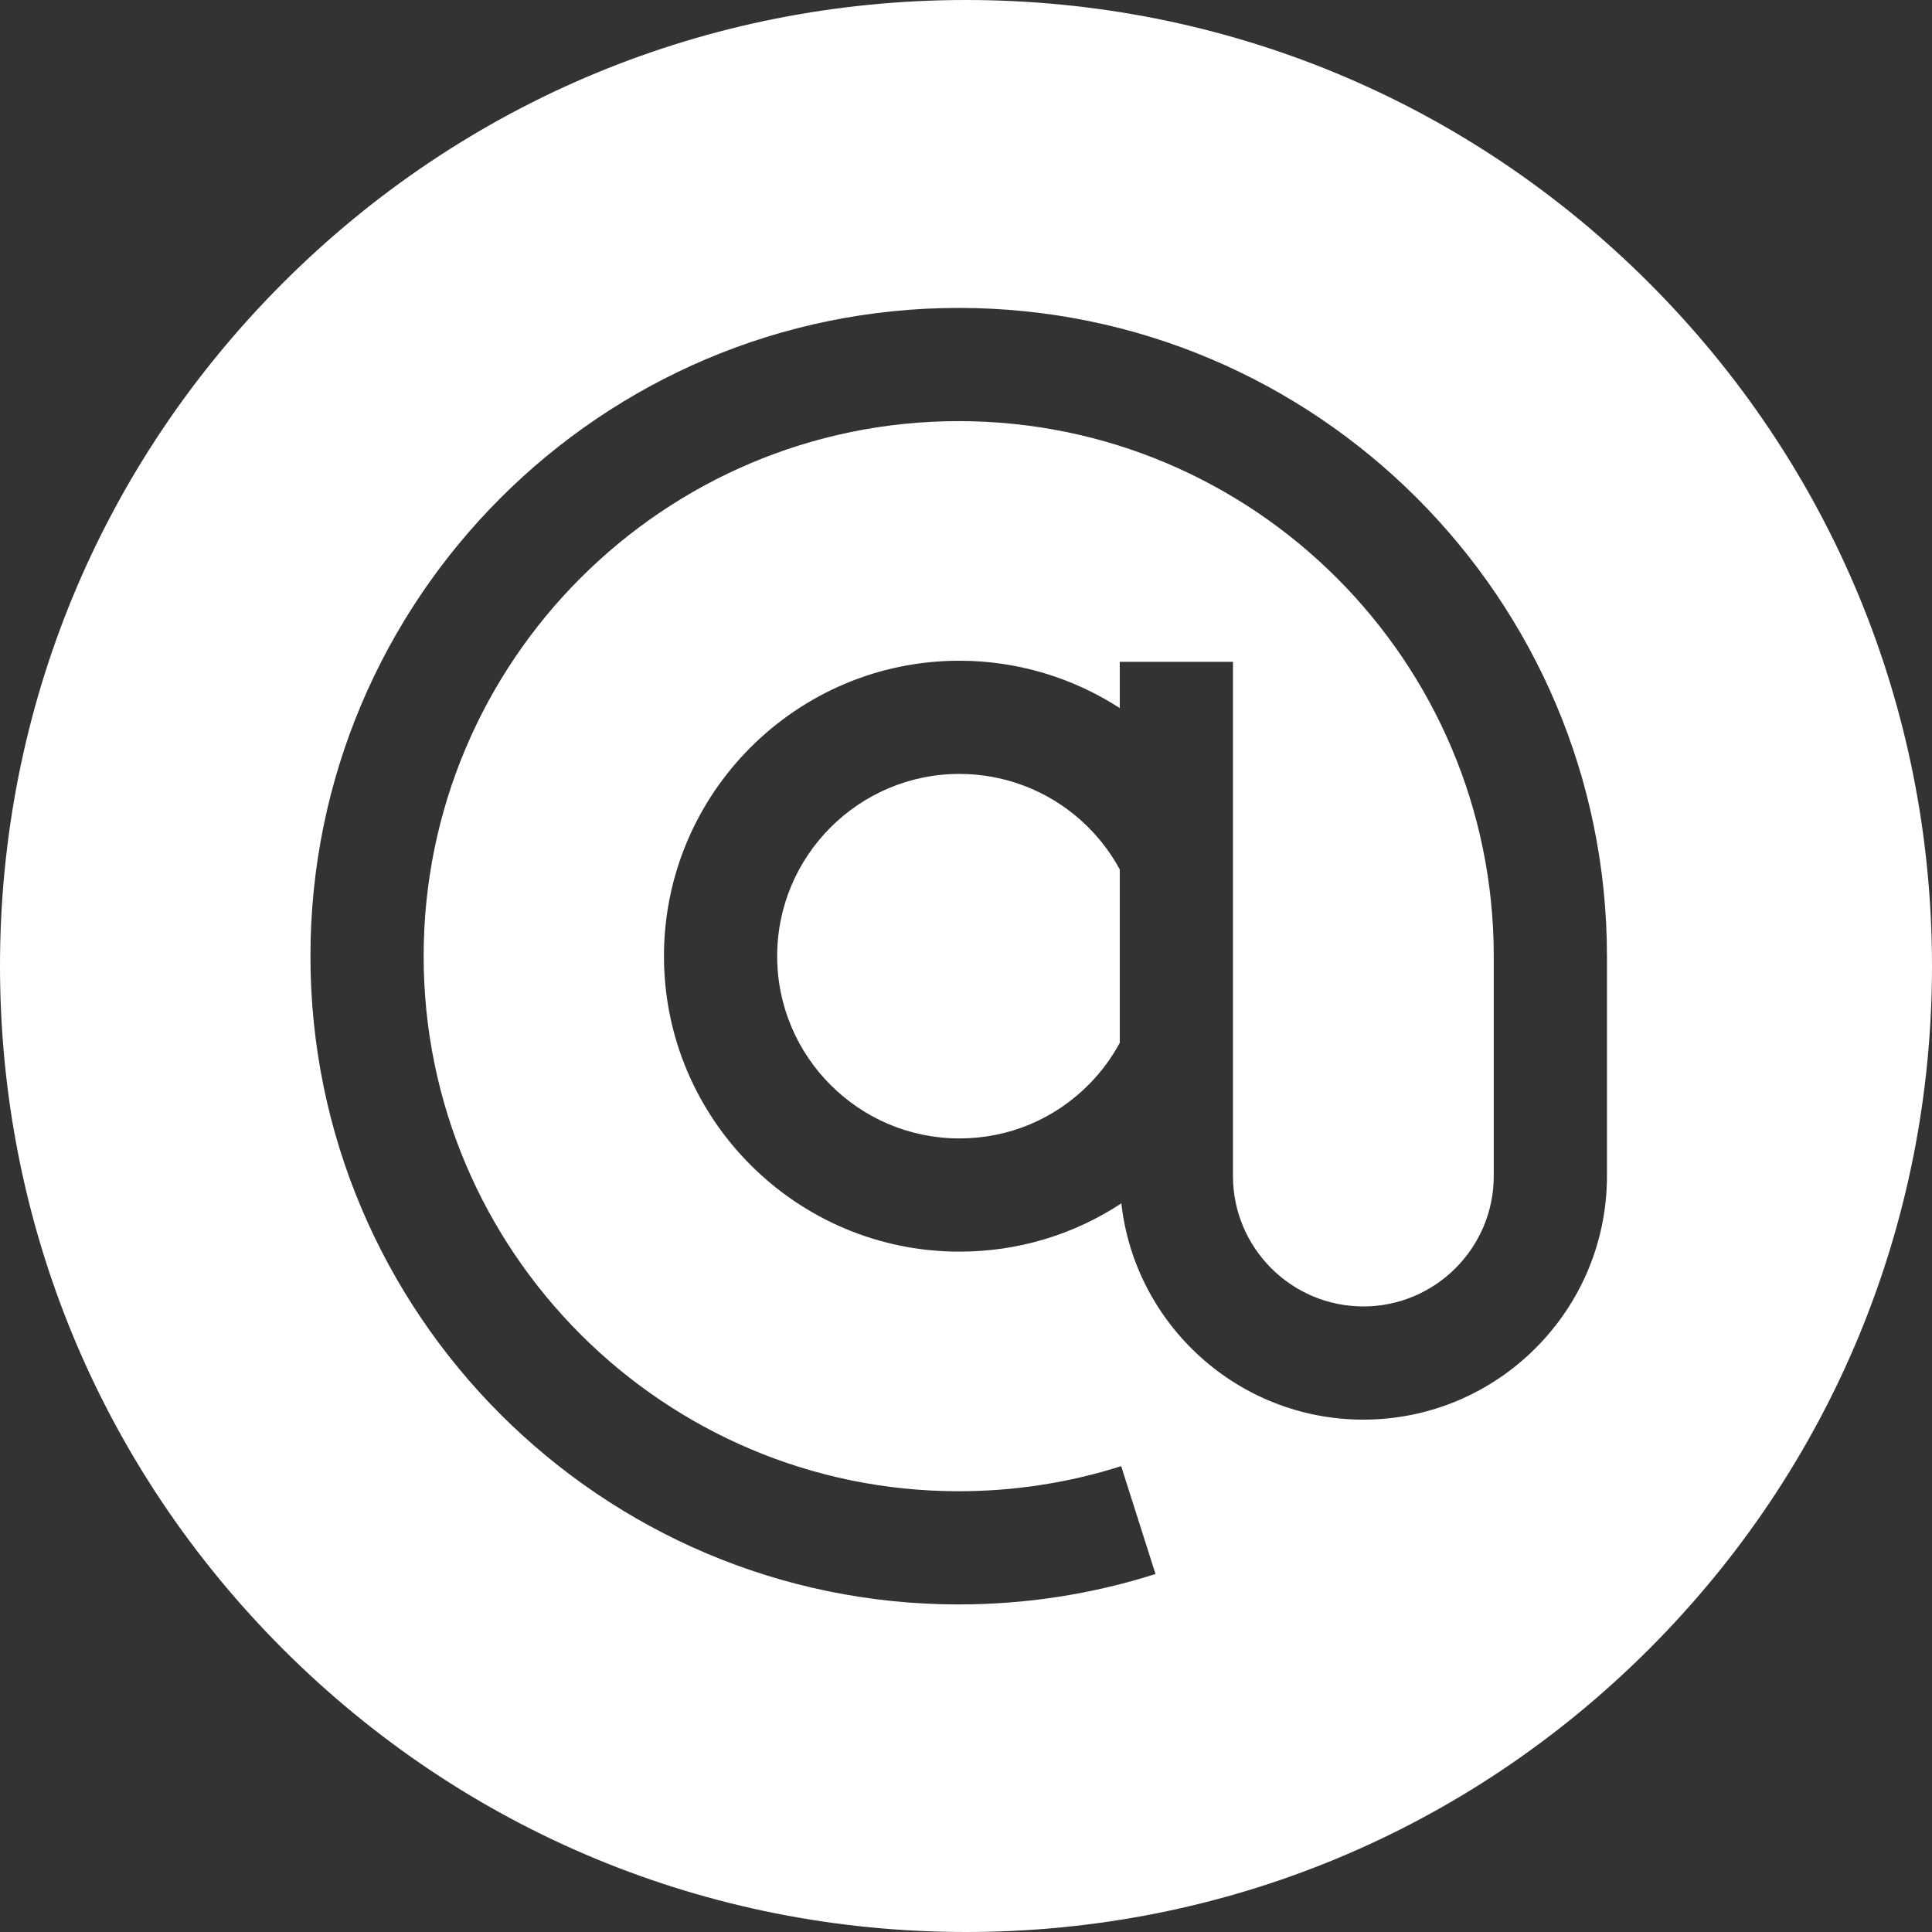
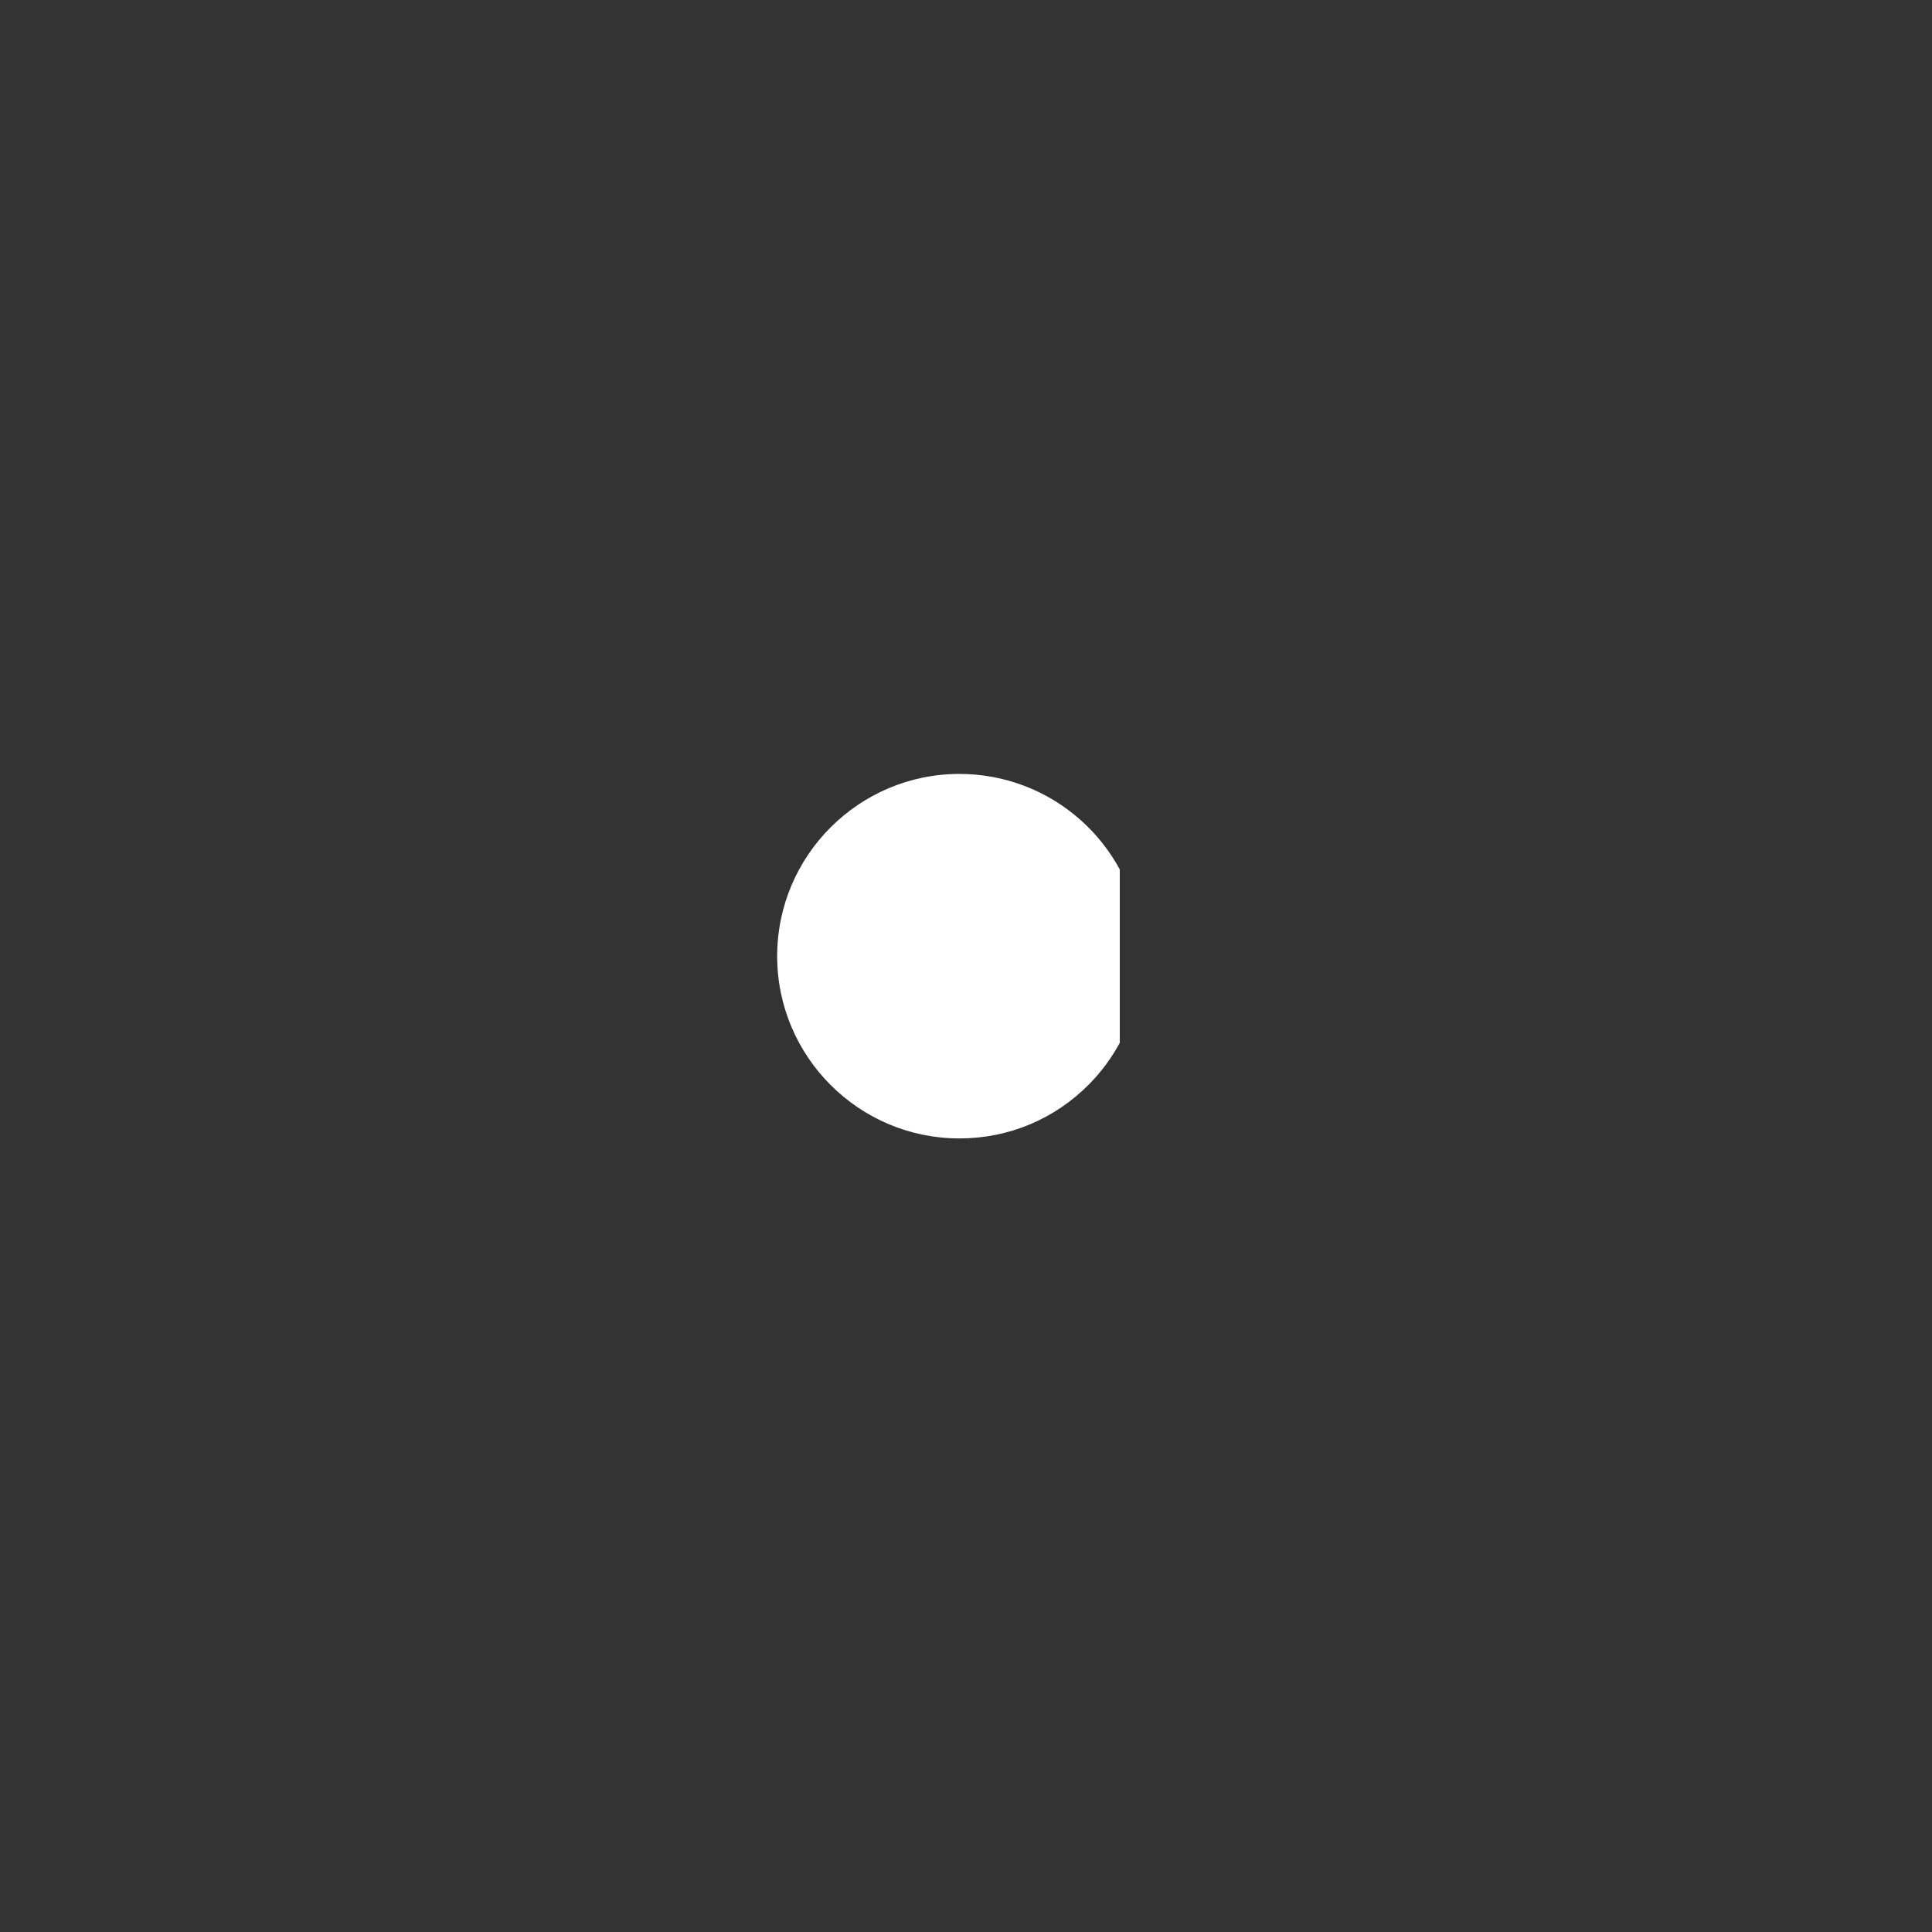
<svg xmlns="http://www.w3.org/2000/svg" version="1.1" id="Capa_1" x="0px" y="0px" viewBox="0 0 512 512" style="enable-background:new 0 0 512 512;" xml:space="preserve" width="512px" height="512px" class="">
  <rect x="0" y="0" width="512" height="512" fill="#333333" stroke="none" />
  <g>
    <g>
      <g>
-         <path d="M286.416,217.36c-8.852-7.907-20.273-12.262-32.159-12.262c-26.632,0-48.299,21.667-48.299,48.299    c0,26.632,21.667,48.299,48.299,48.299c13.062,0,25.298-5.132,34.455-14.451c3.185-3.241,5.879-6.892,8.037-10.884v-45.944h0    C294.09,225.5,290.624,221.118,286.416,217.36z" data-original="#ffffff" class="active-path" data-old_color="#ffffff" fill="#ffffff" />
+         <path d="M286.416,217.36c-8.852-7.907-20.273-12.262-32.159-12.262c-26.632,0-48.299,21.667-48.299,48.299    c0,26.632,21.667,48.299,48.299,48.299c13.062,0,25.298-5.132,34.455-14.451c3.185-3.241,5.879-6.892,8.037-10.884v-45.944h0    C294.09,225.5,290.624,221.118,286.416,217.36" data-original="#ffffff" class="active-path" data-old_color="#ffffff" fill="#ffffff" />
      </g>
    </g>
    <g>
      <g>
-         <path d="M437.019,74.98C388.667,26.629,324.38,0,256,0S123.332,26.629,74.98,74.98C26.629,123.332,0,187.62,0,256    s26.629,132.668,74.98,181.02C123.332,485.371,187.62,512,256,512s132.667-26.629,181.019-74.98    C485.371,388.668,512,324.38,512,256S485.371,123.332,437.019,74.98z M425.859,311.663c0,35.596-28.959,64.555-64.555,64.555    c-33.147,0-60.526-25.116-64.138-57.314c-12.632,8.316-27.407,12.792-42.909,12.792c-43.174,0-78.299-35.125-78.299-78.299    s35.124-78.299,78.299-78.299c15.19,0,29.904,4.407,42.492,12.549v-12.26h30v136.276c0,19.054,15.501,34.555,34.555,34.555    c19.054,0,34.555-15.501,34.555-34.555v-58.266c0-78.186-63.609-141.795-141.795-141.795s-141.795,63.609-141.795,141.795    s63.609,141.795,141.795,141.795c14.705,0,29.191-2.238,43.056-6.651l9.099,28.587c-16.81,5.351-34.358,8.064-52.155,8.064    c-94.729,0-171.795-77.067-171.795-171.795S159.336,81.602,254.064,81.602s171.795,77.067,171.795,171.795V311.663z" data-original="#ffffff" class="active-path" data-old_color="#ffffff" fill="#ffffff" />
-       </g>
+         </g>
    </g>
  </g>
</svg>